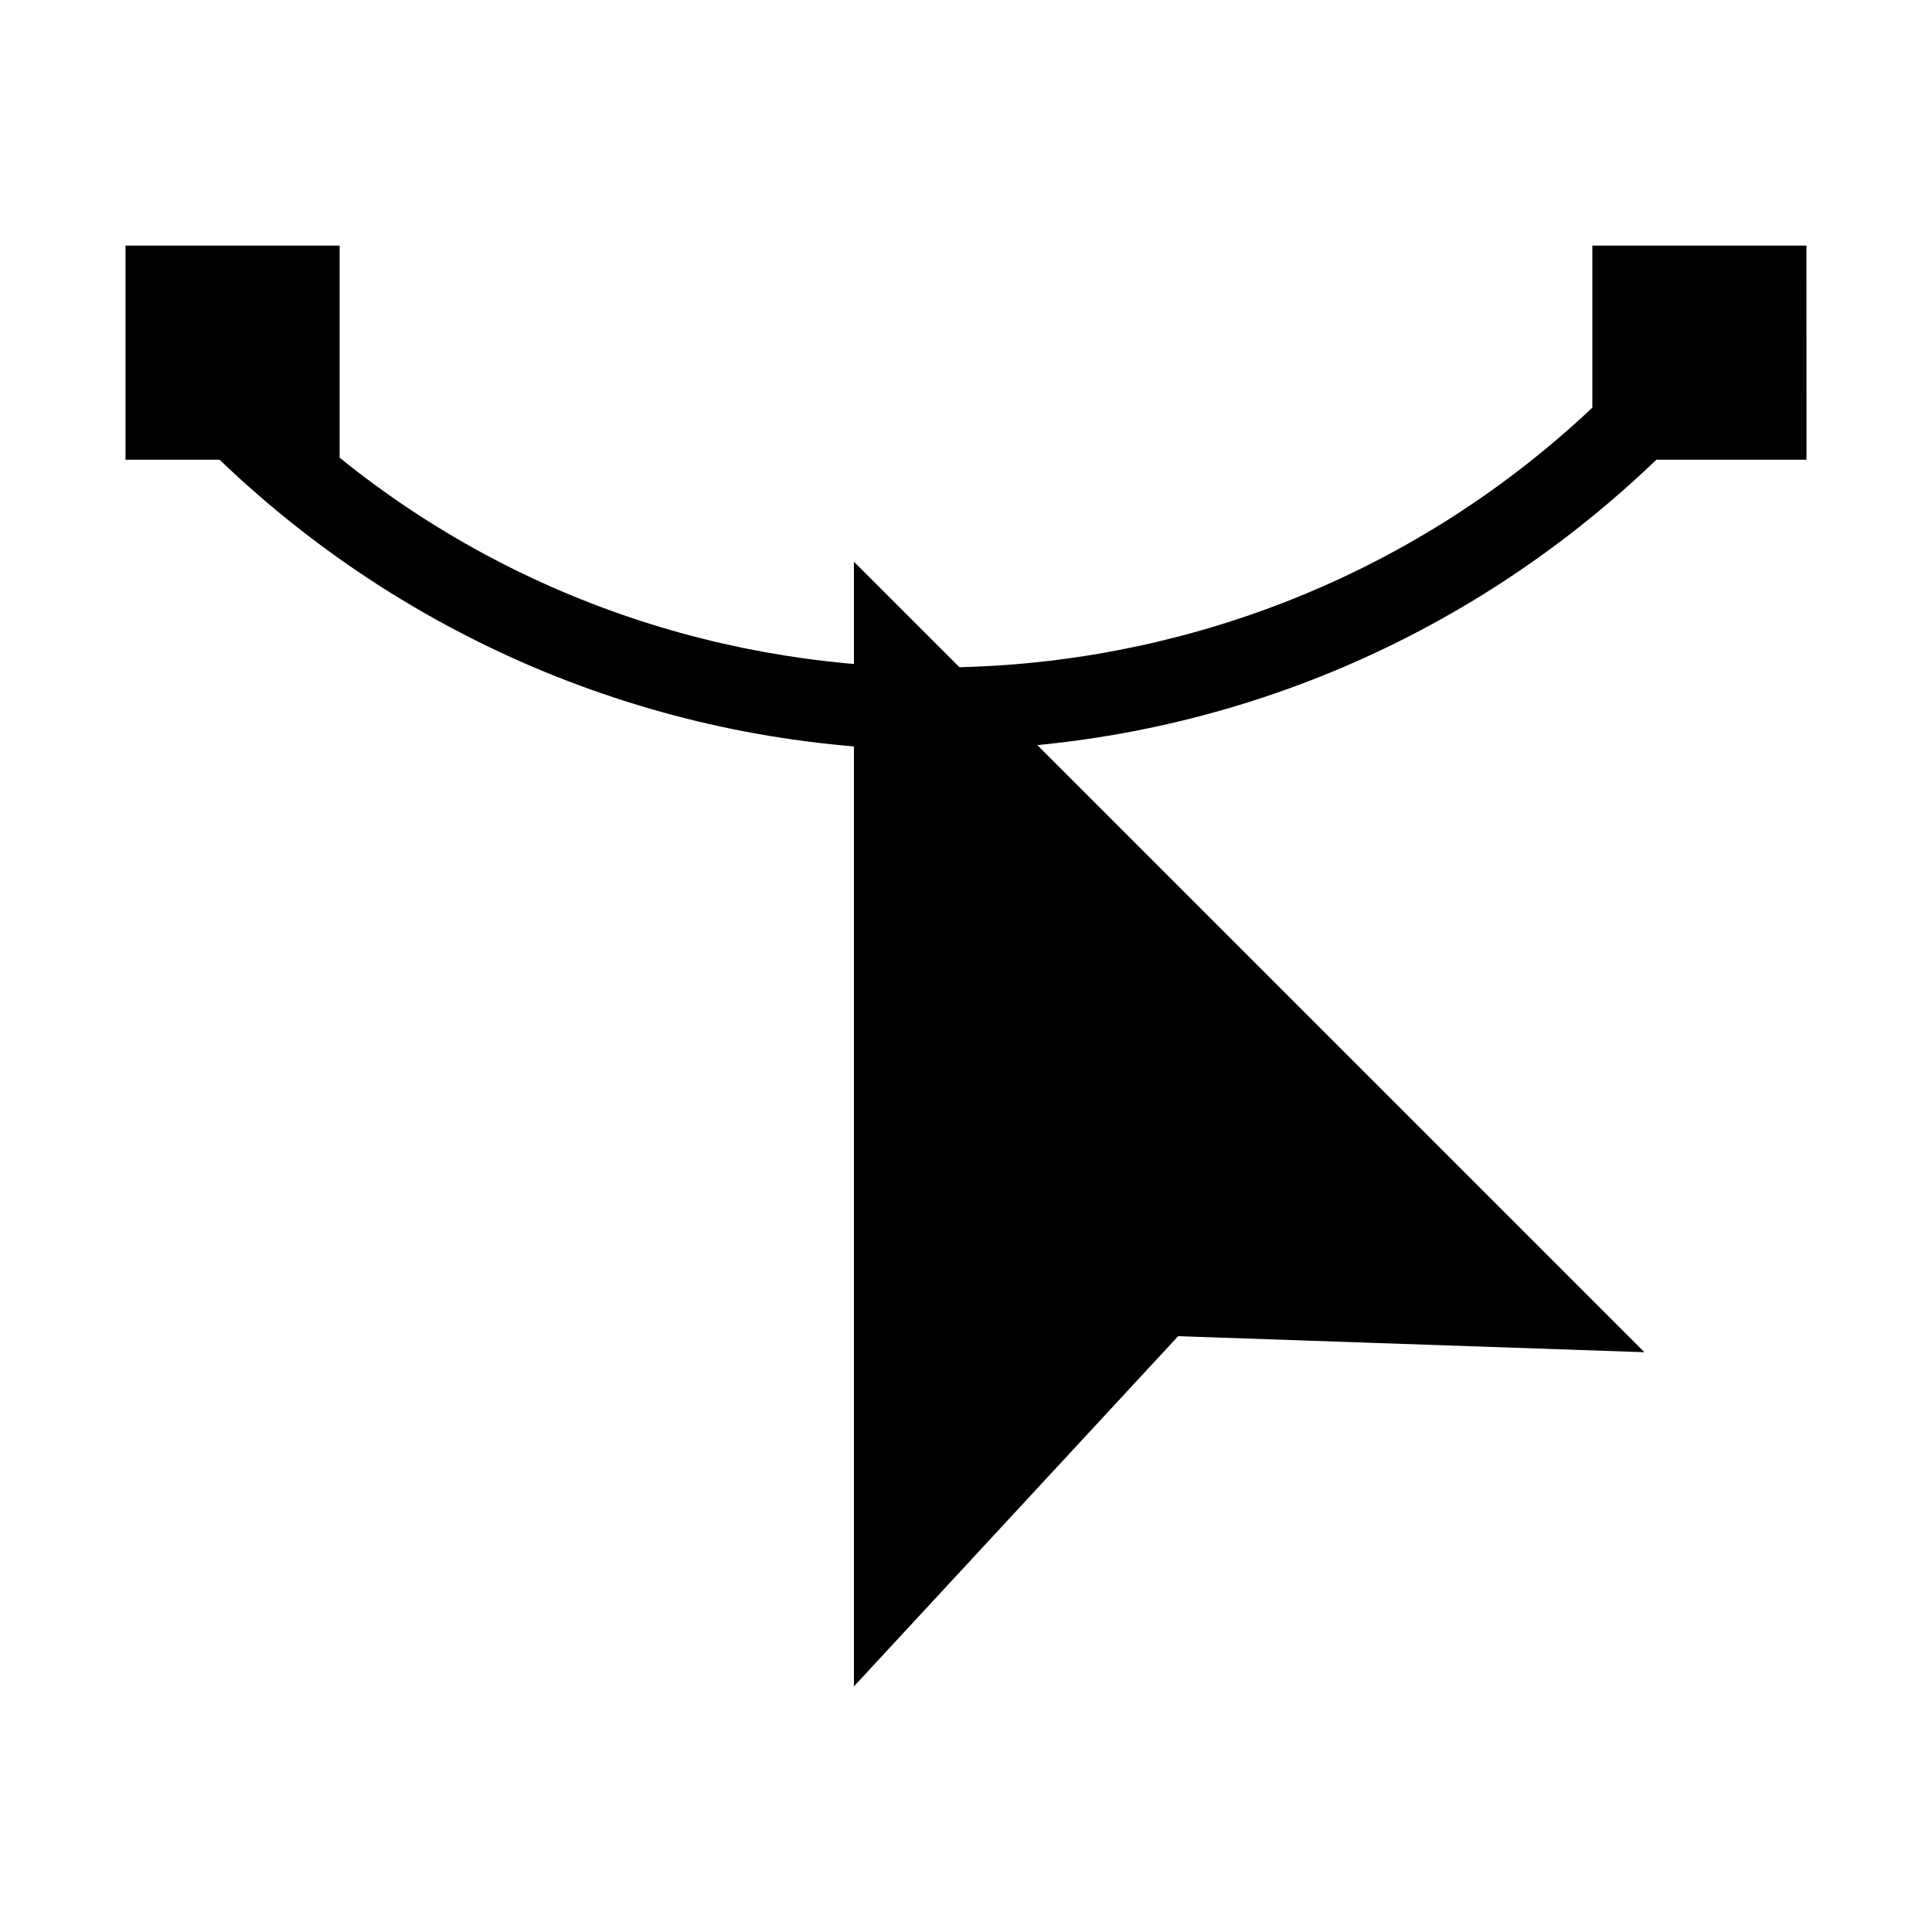
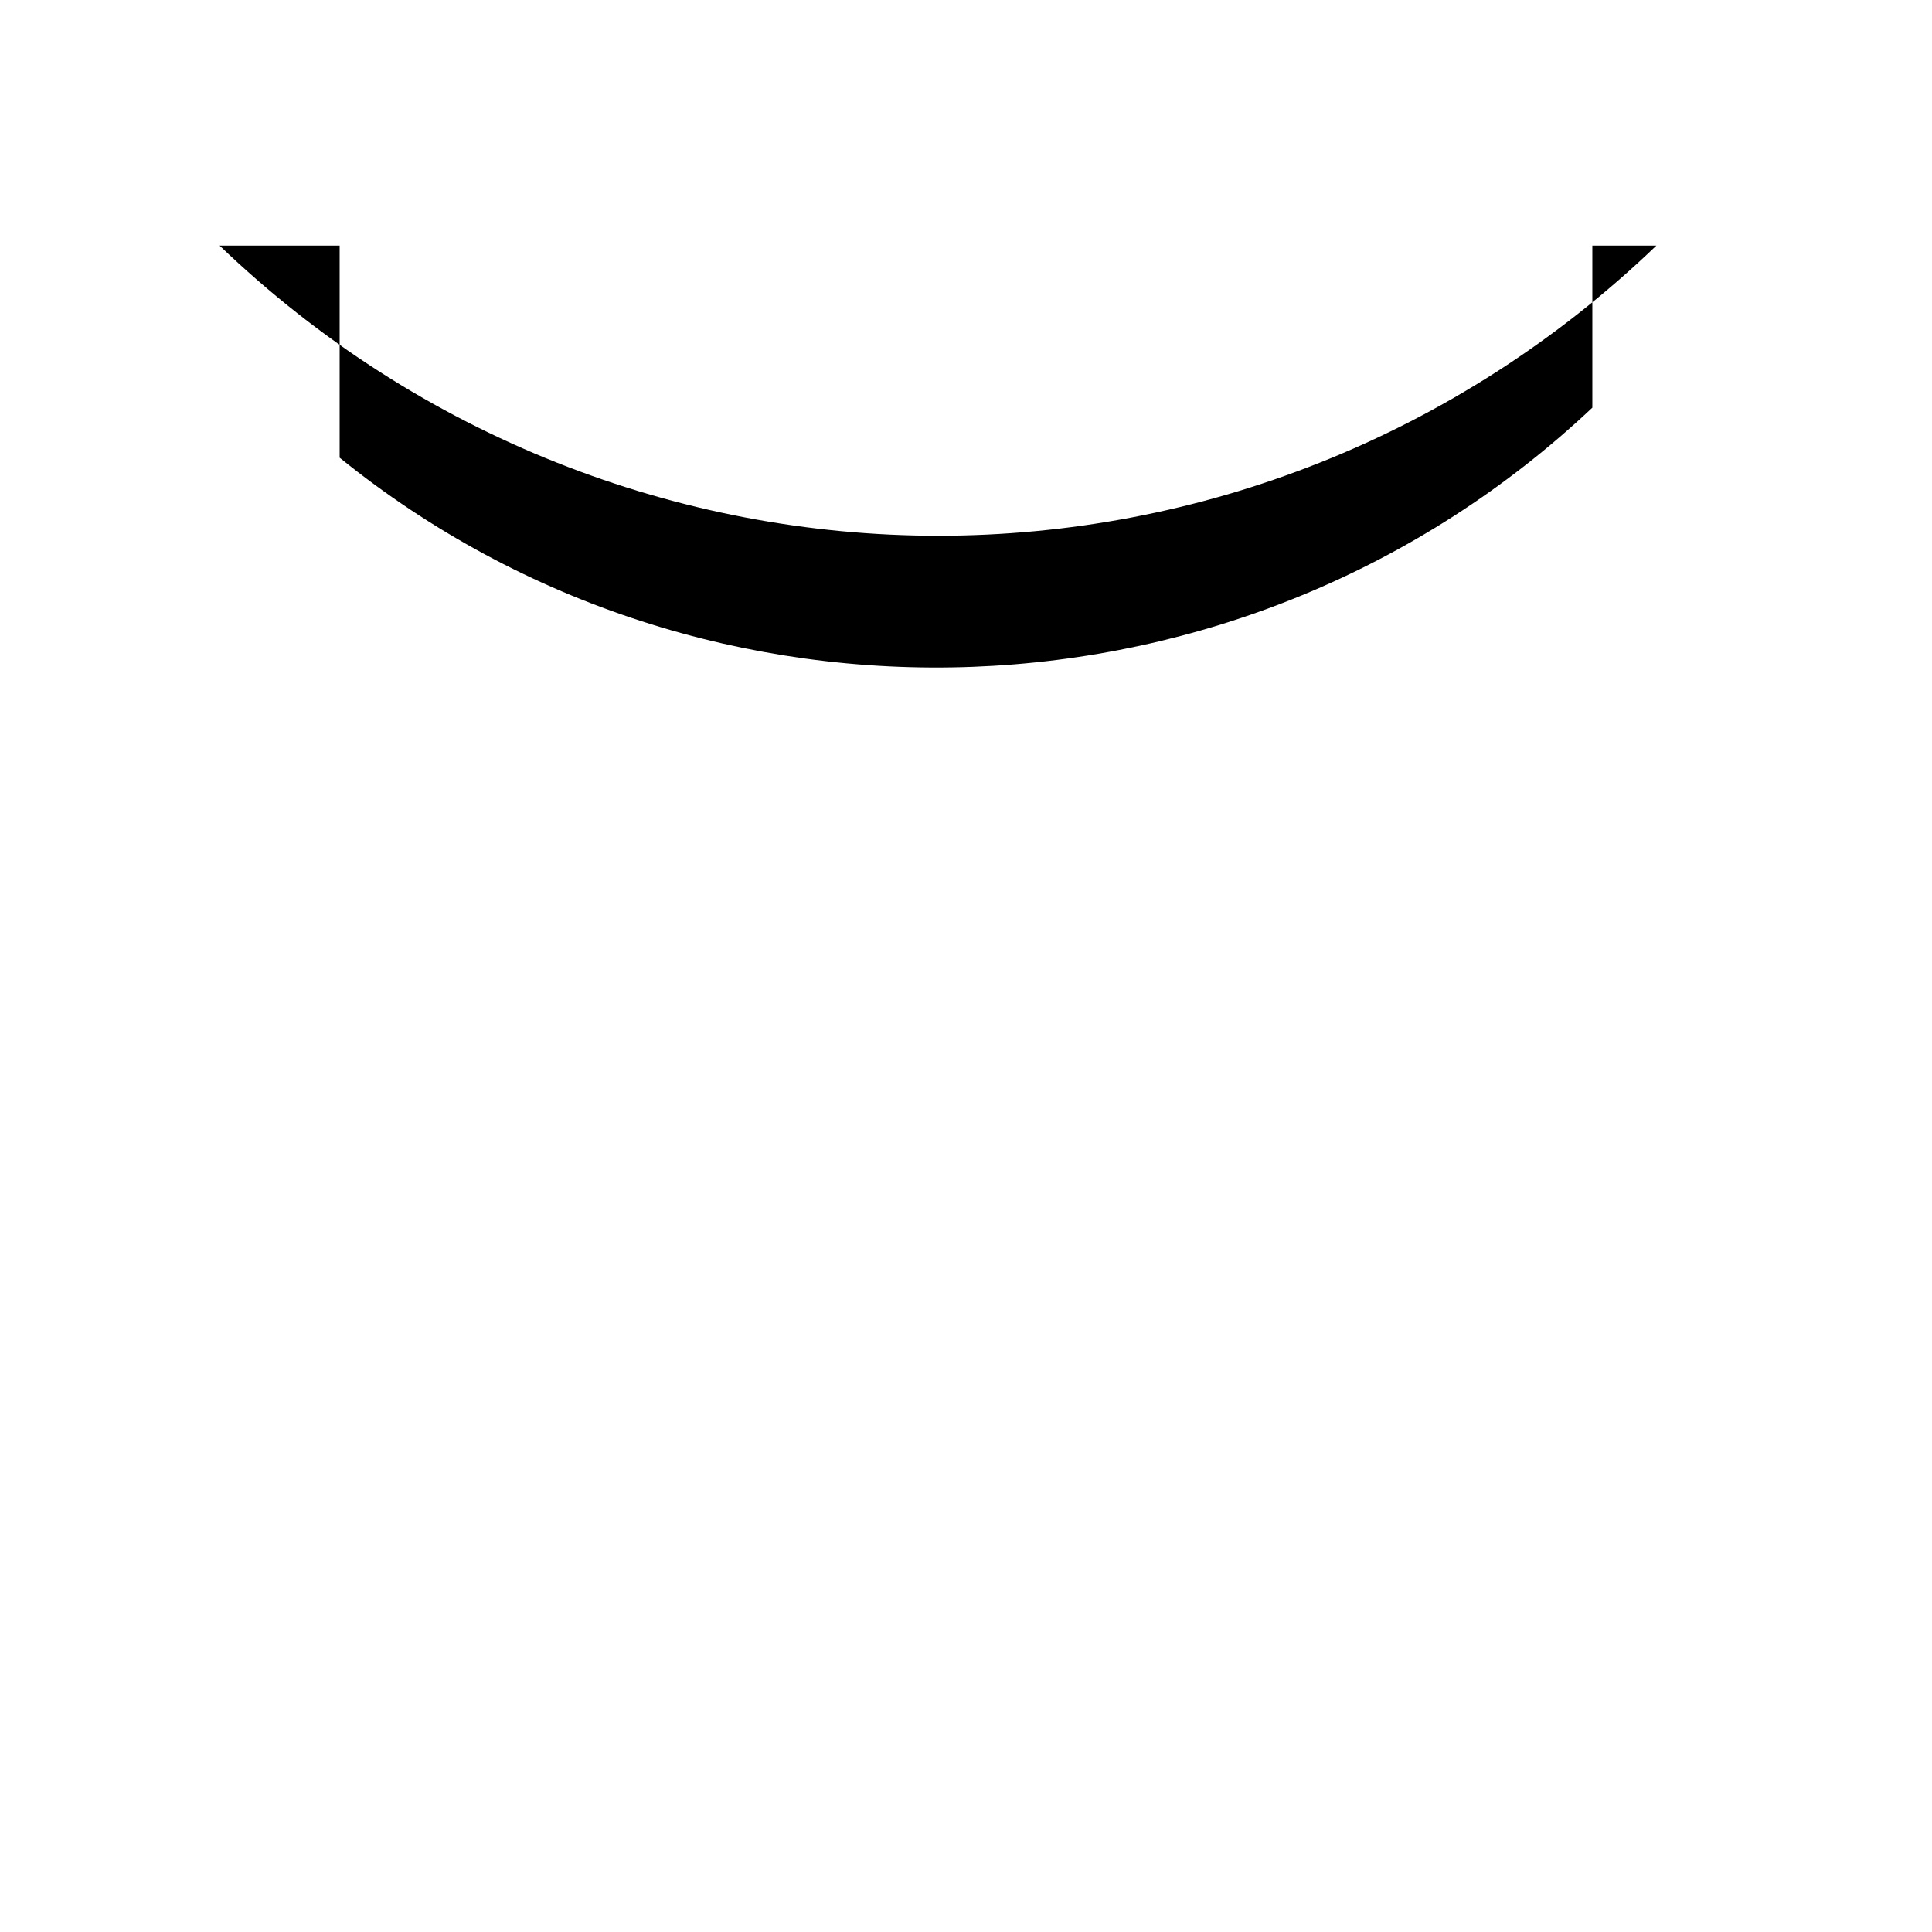
<svg xmlns="http://www.w3.org/2000/svg" fill="#000000" width="800px" height="800px" version="1.1" viewBox="144 144 512 512">
  <g>
-     <path d="m579.78 502.35-209.48-209.48v298.04l85.914-92.805z" />
-     <path d="m622.73 209.08h-56.742v42.957c-92.277 86.973-234.94 91.746-331.98 13.258v-56.215h-56.746v56.746h24.926c53.031 50.91 121.98 76.898 190.39 76.898 68.941 0 137.36-25.984 190.39-76.898h39.773z" />
+     <path d="m622.73 209.08h-56.742v42.957c-92.277 86.973-234.94 91.746-331.98 13.258v-56.215h-56.746h24.926c53.031 50.91 121.98 76.898 190.39 76.898 68.941 0 137.36-25.984 190.39-76.898h39.773z" />
  </g>
</svg>